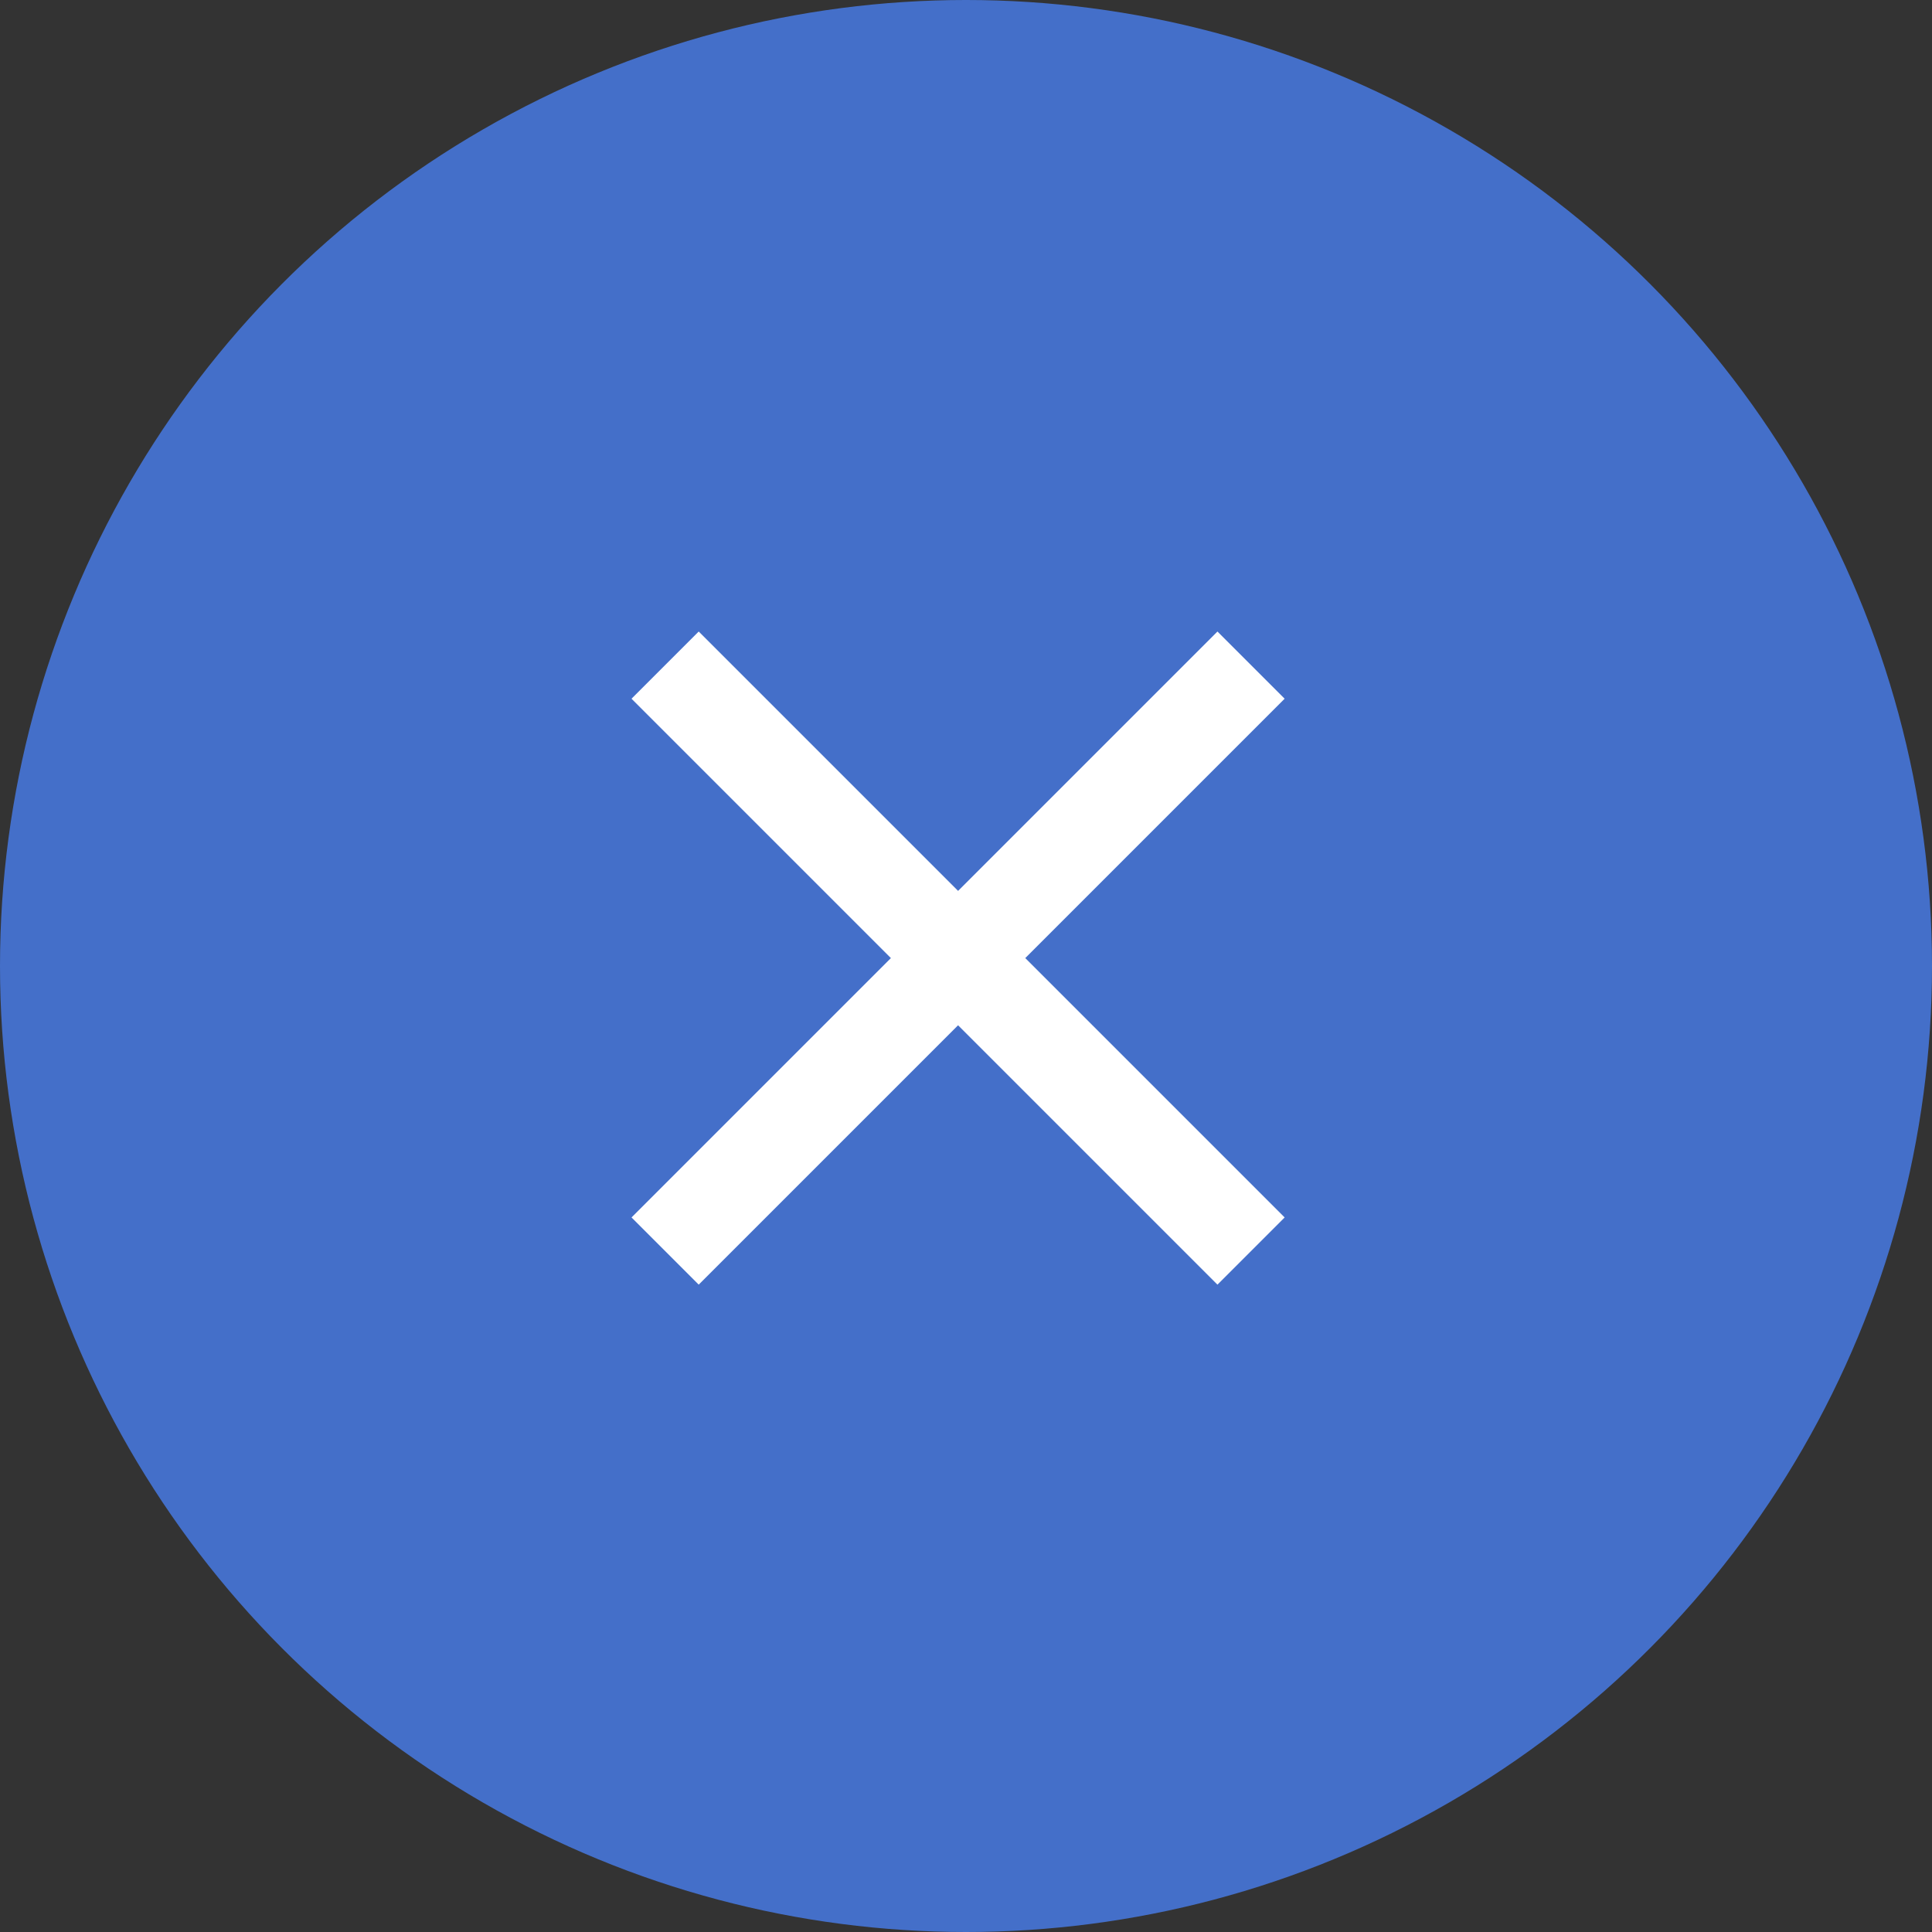
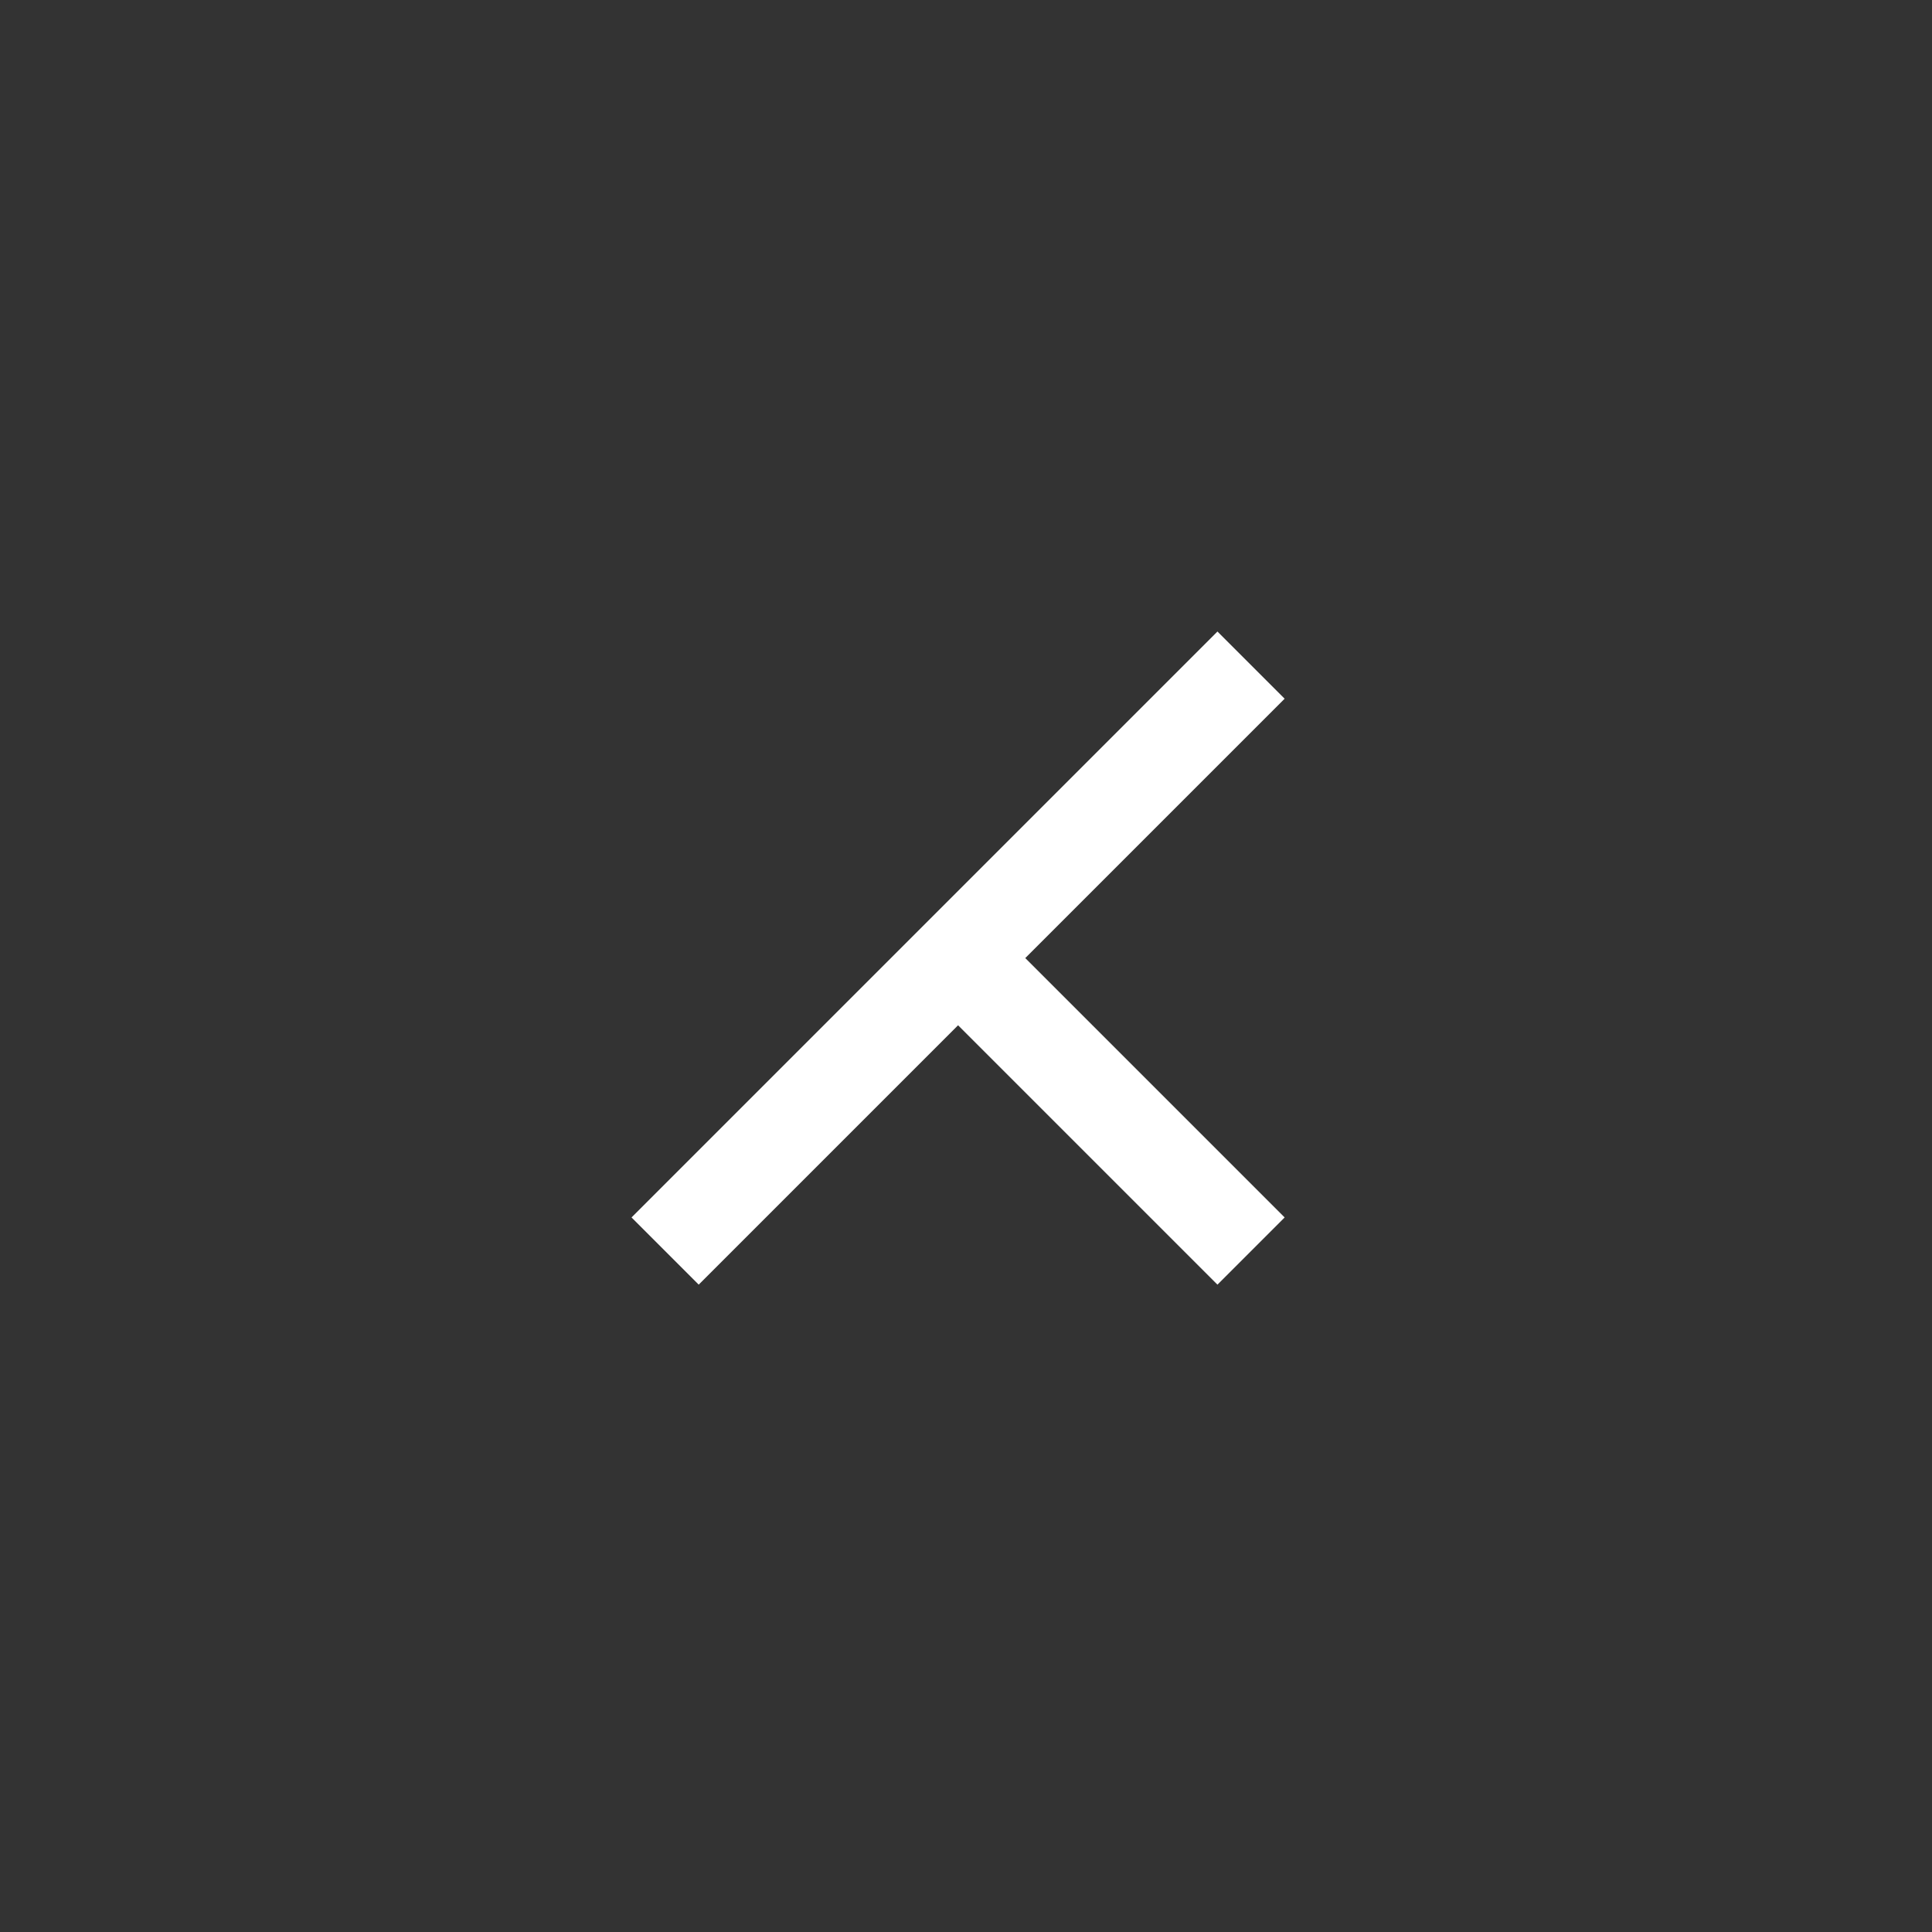
<svg xmlns="http://www.w3.org/2000/svg" width="61" height="61" viewBox="0 0 61 61" fill="none">
  <rect x="0" y="0" width="61" height="61" fill="#333333" stroke="none" />
-   <circle cx="30.5" cy="30.5" r="30.5" fill="#446FC9" />
-   <path d="M21 21L30.25 30.25M39.5 39.5L30.25 30.25M30.25 30.25L39.5 21L21 39.5" stroke="white" stroke-width="3" />
+   <path d="M21 21M39.5 39.5L30.25 30.25M30.25 30.25L39.5 21L21 39.5" stroke="white" stroke-width="3" />
</svg>